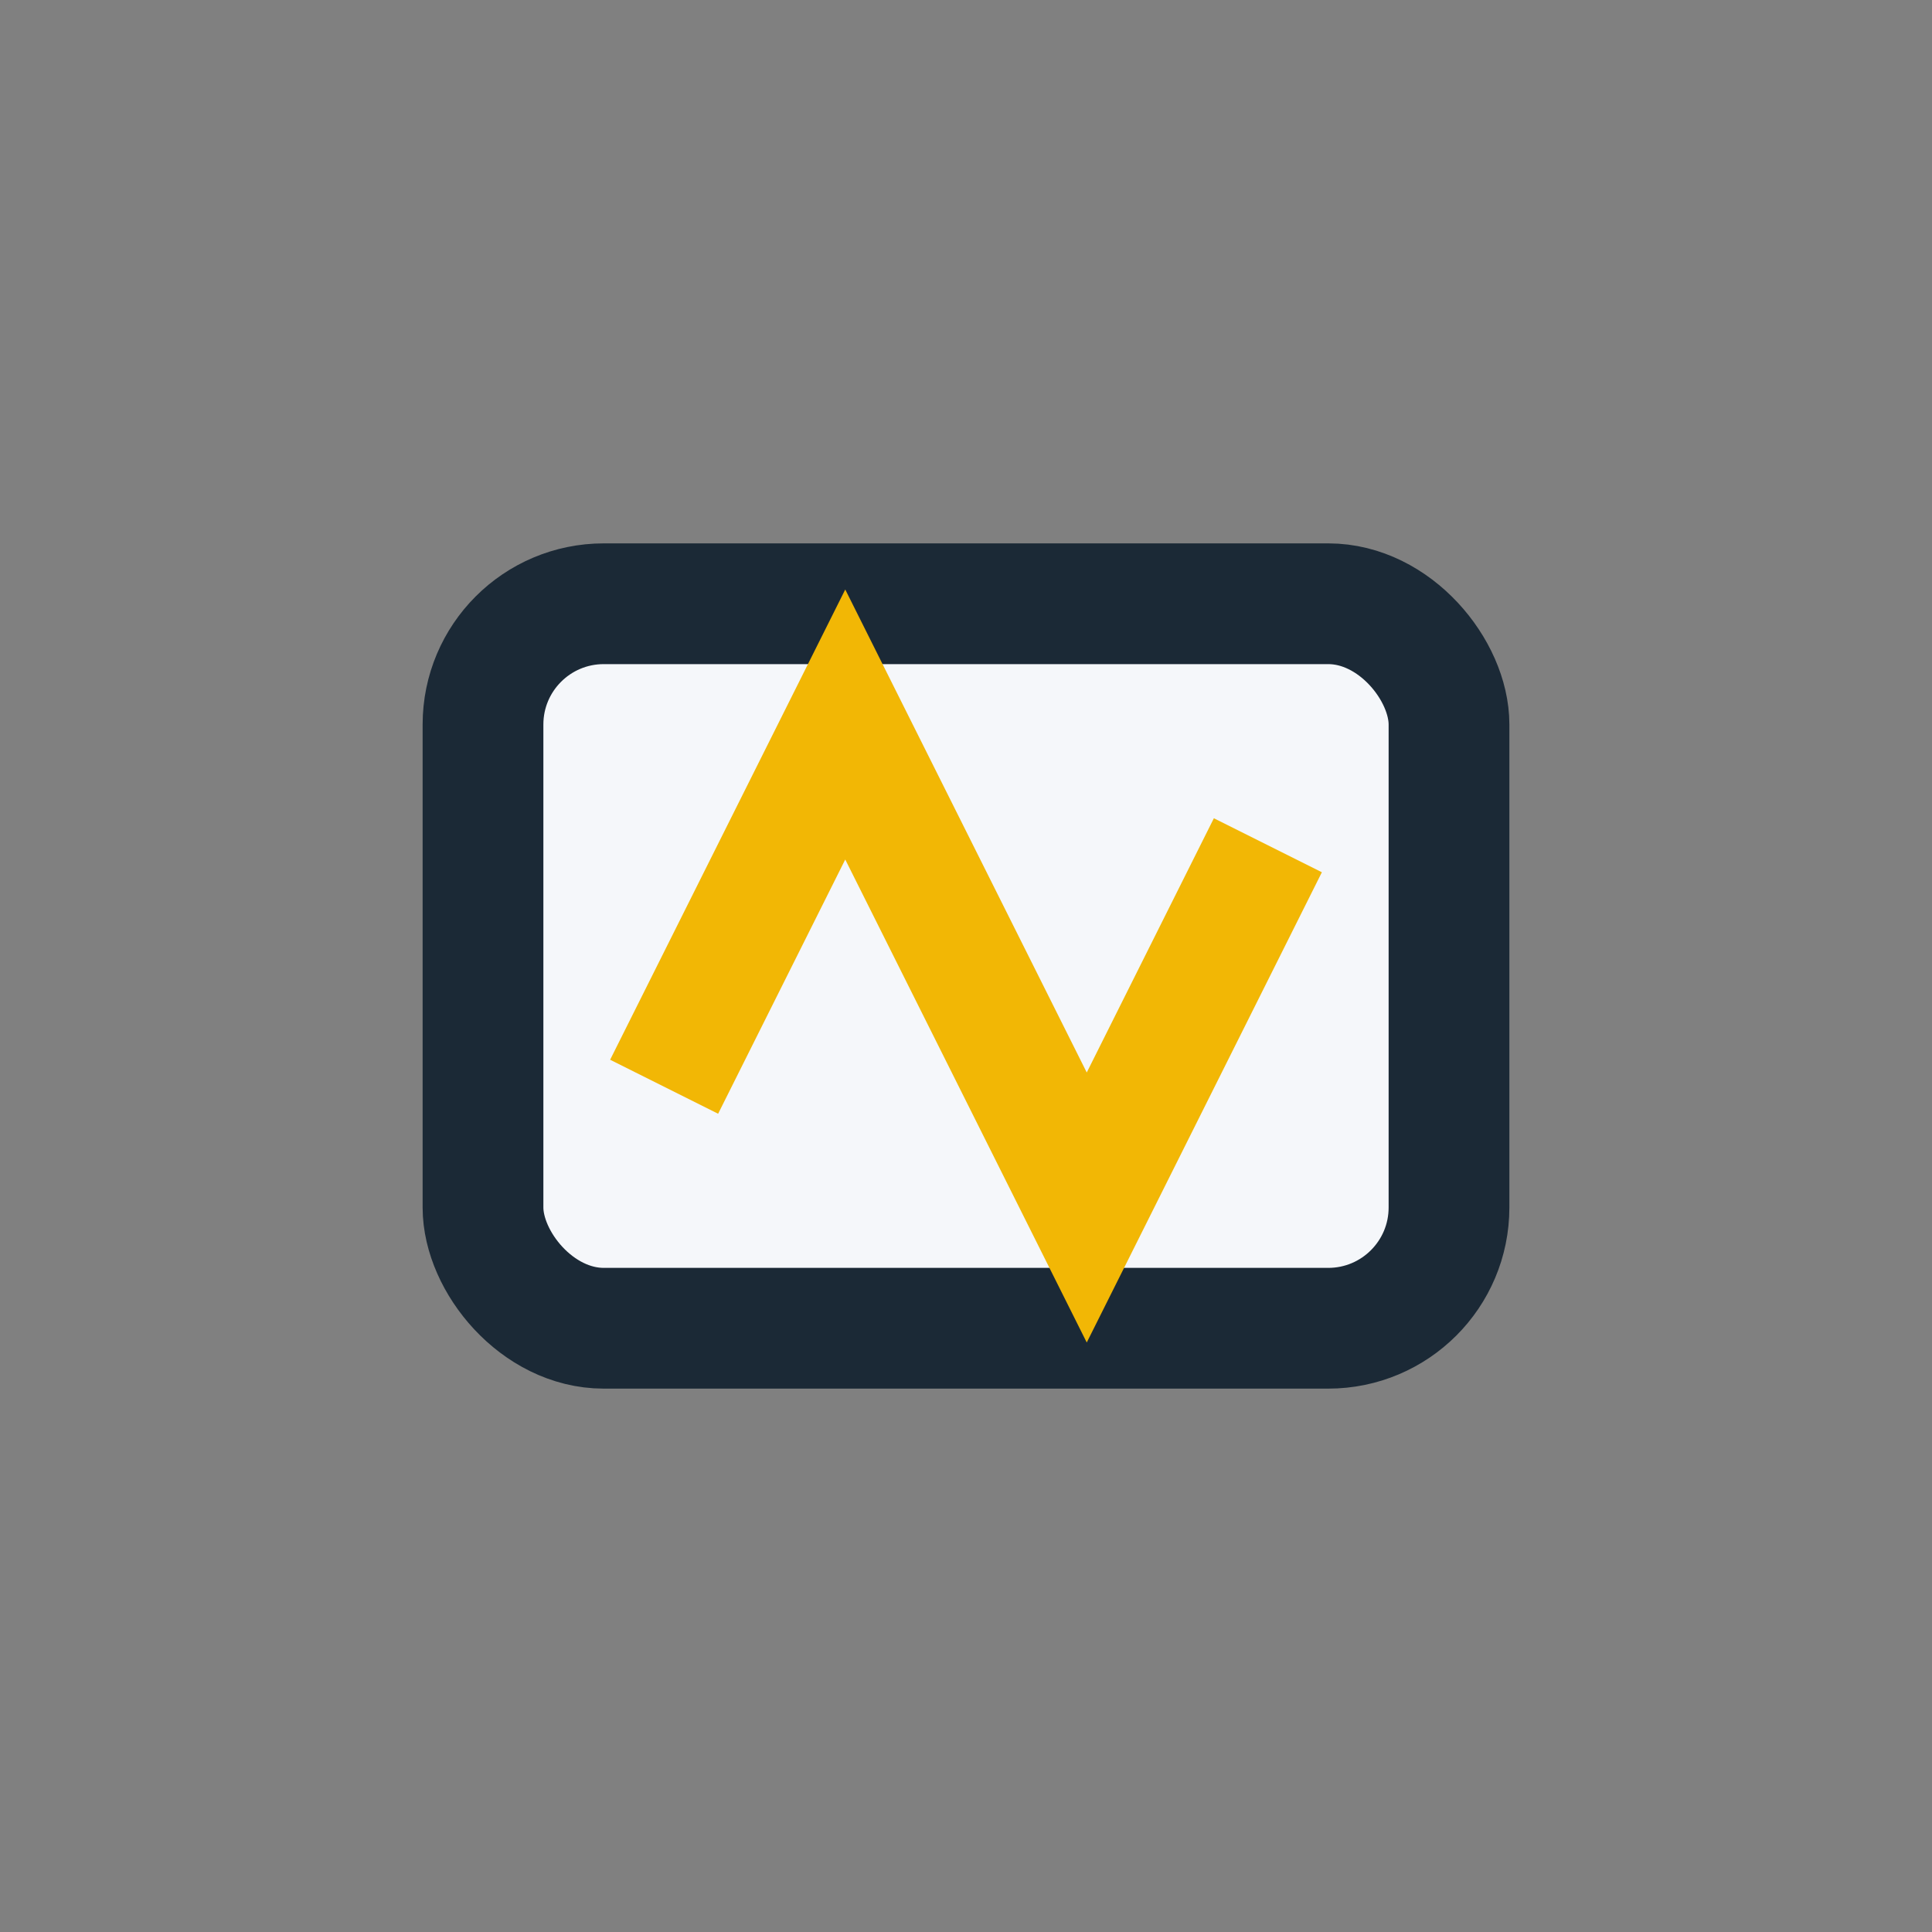
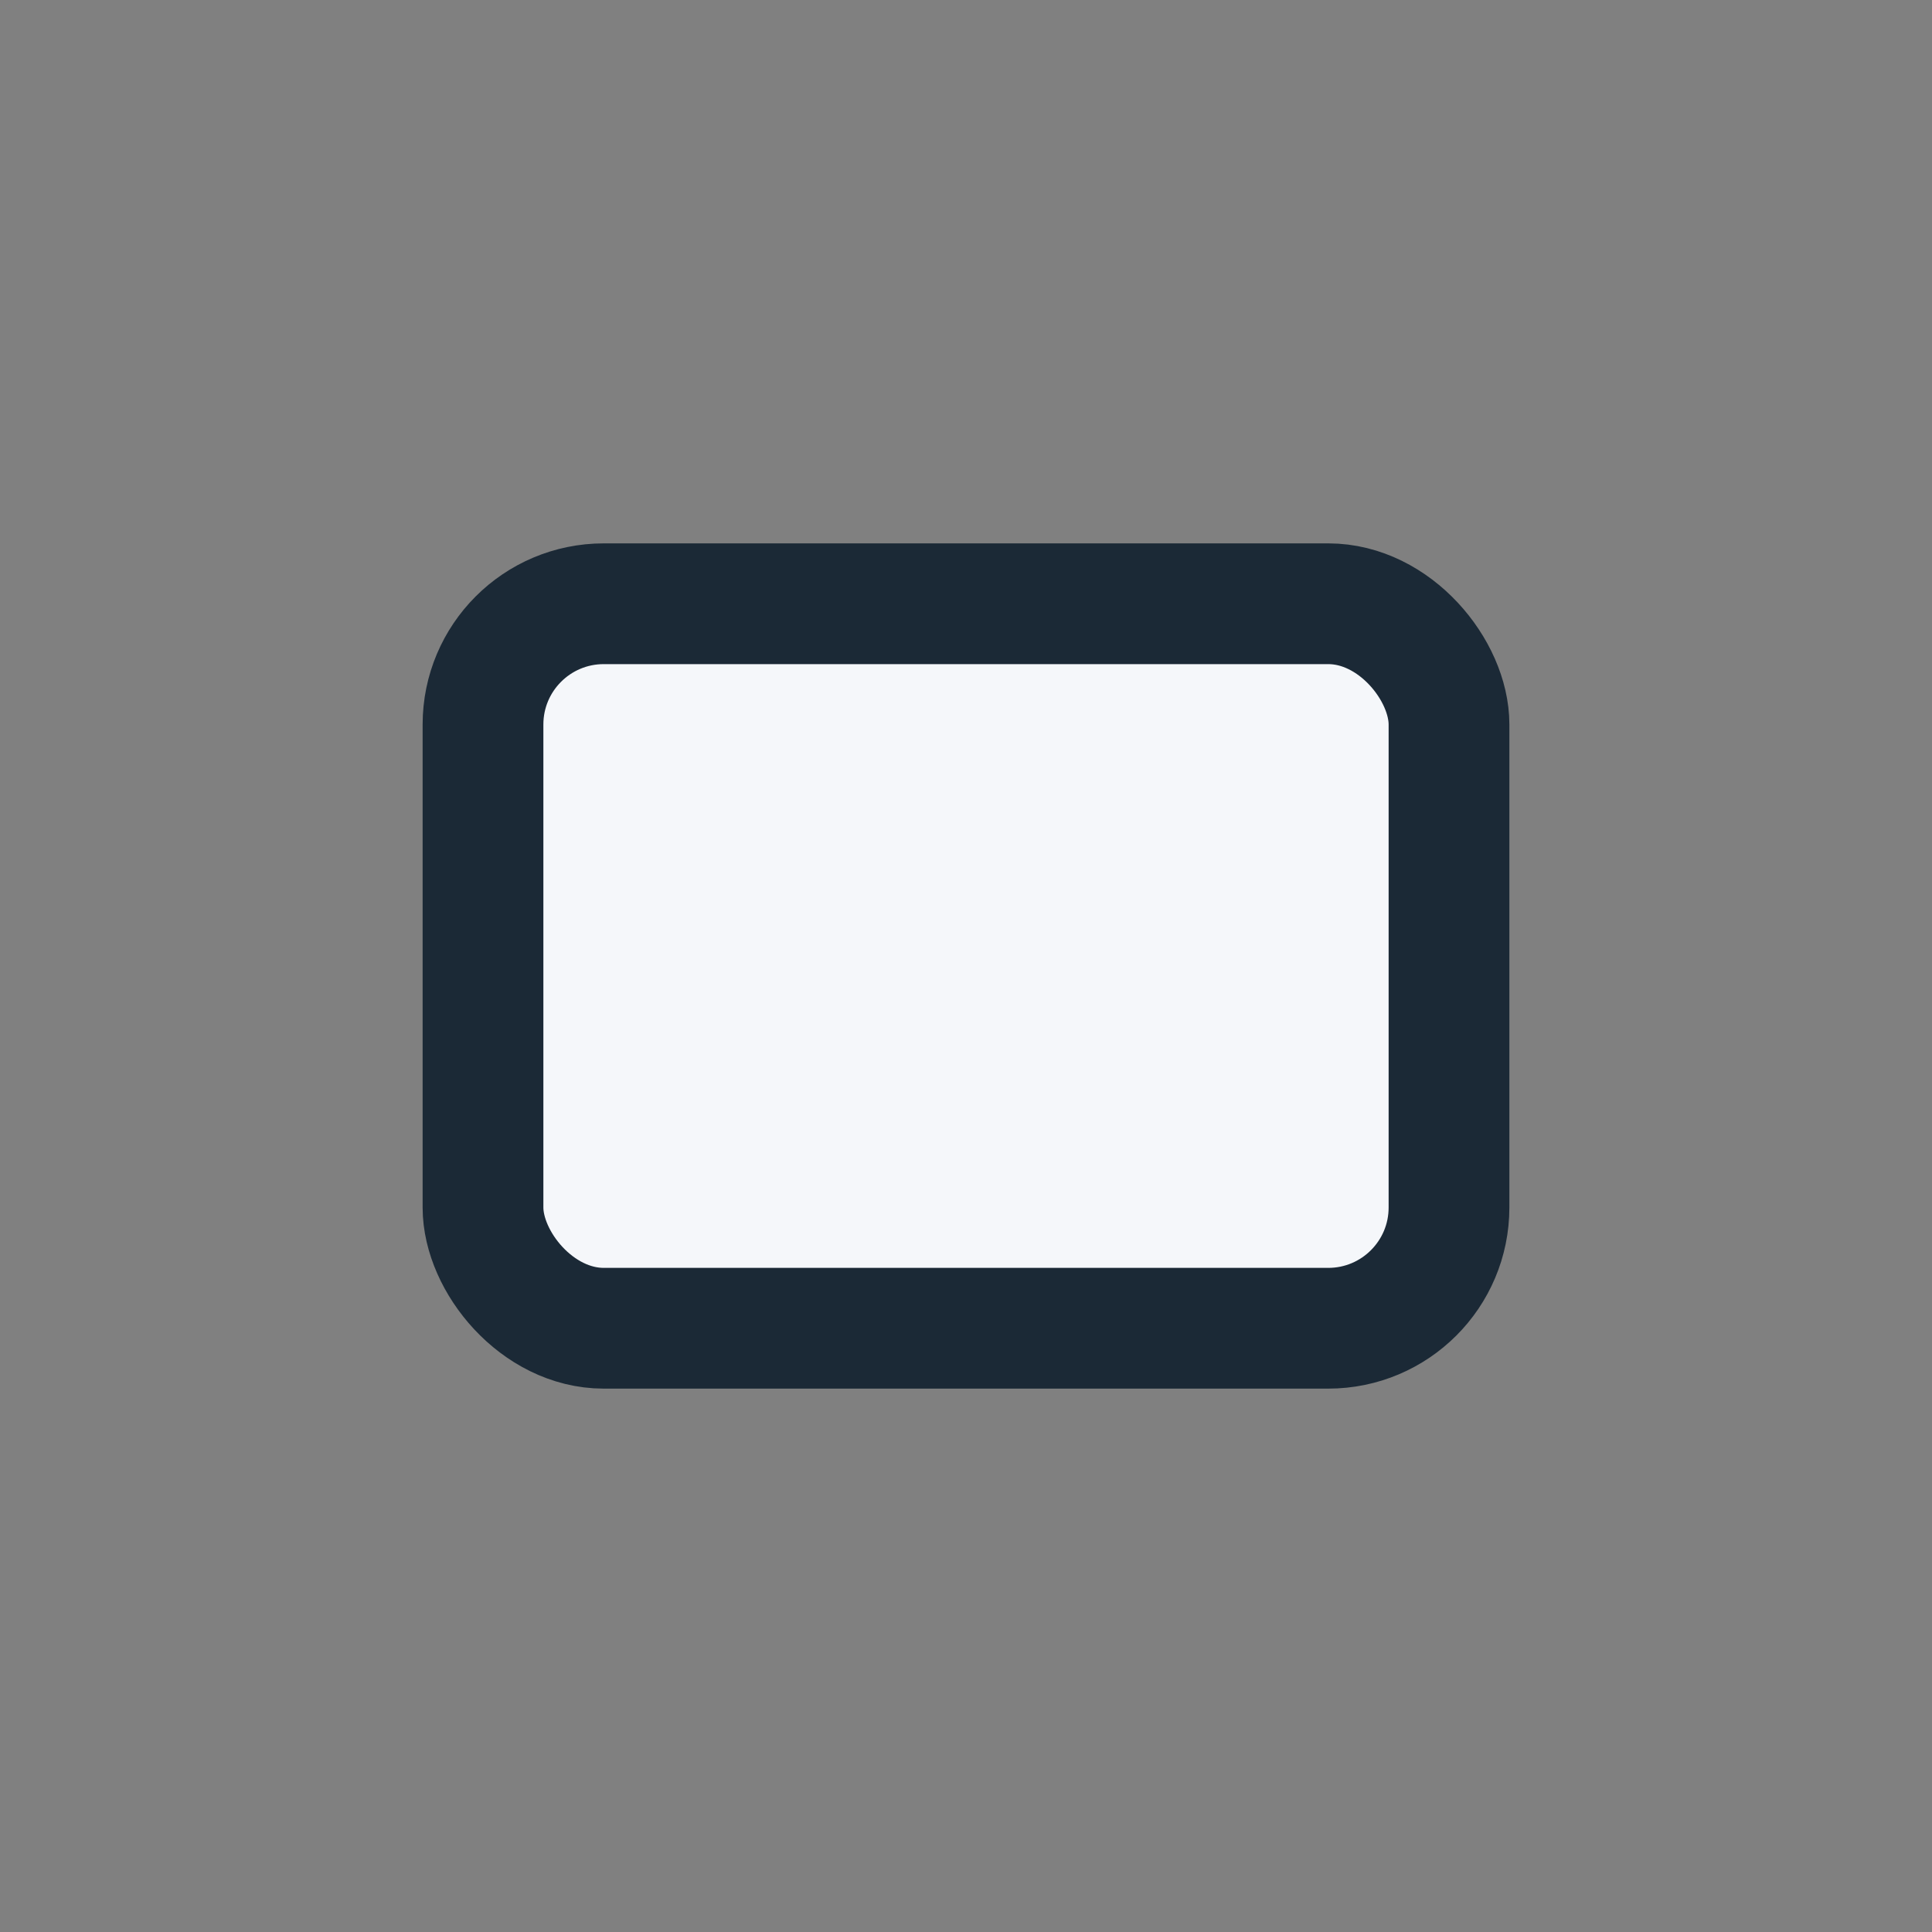
<svg xmlns="http://www.w3.org/2000/svg" width="32" height="32" viewBox="0 0 32 32">
  <rect x="0" y="0" width="32" height="32" fill="#808080" stroke="none" />
  <rect x="8" y="10" width="16" height="12" rx="2" fill="#F5F7FA" stroke="#1B2936" stroke-width="2" />
-   <path d="M11 18l3-6 4 8 3-6" stroke="#F2B705" stroke-width="2" fill="none" />
</svg>